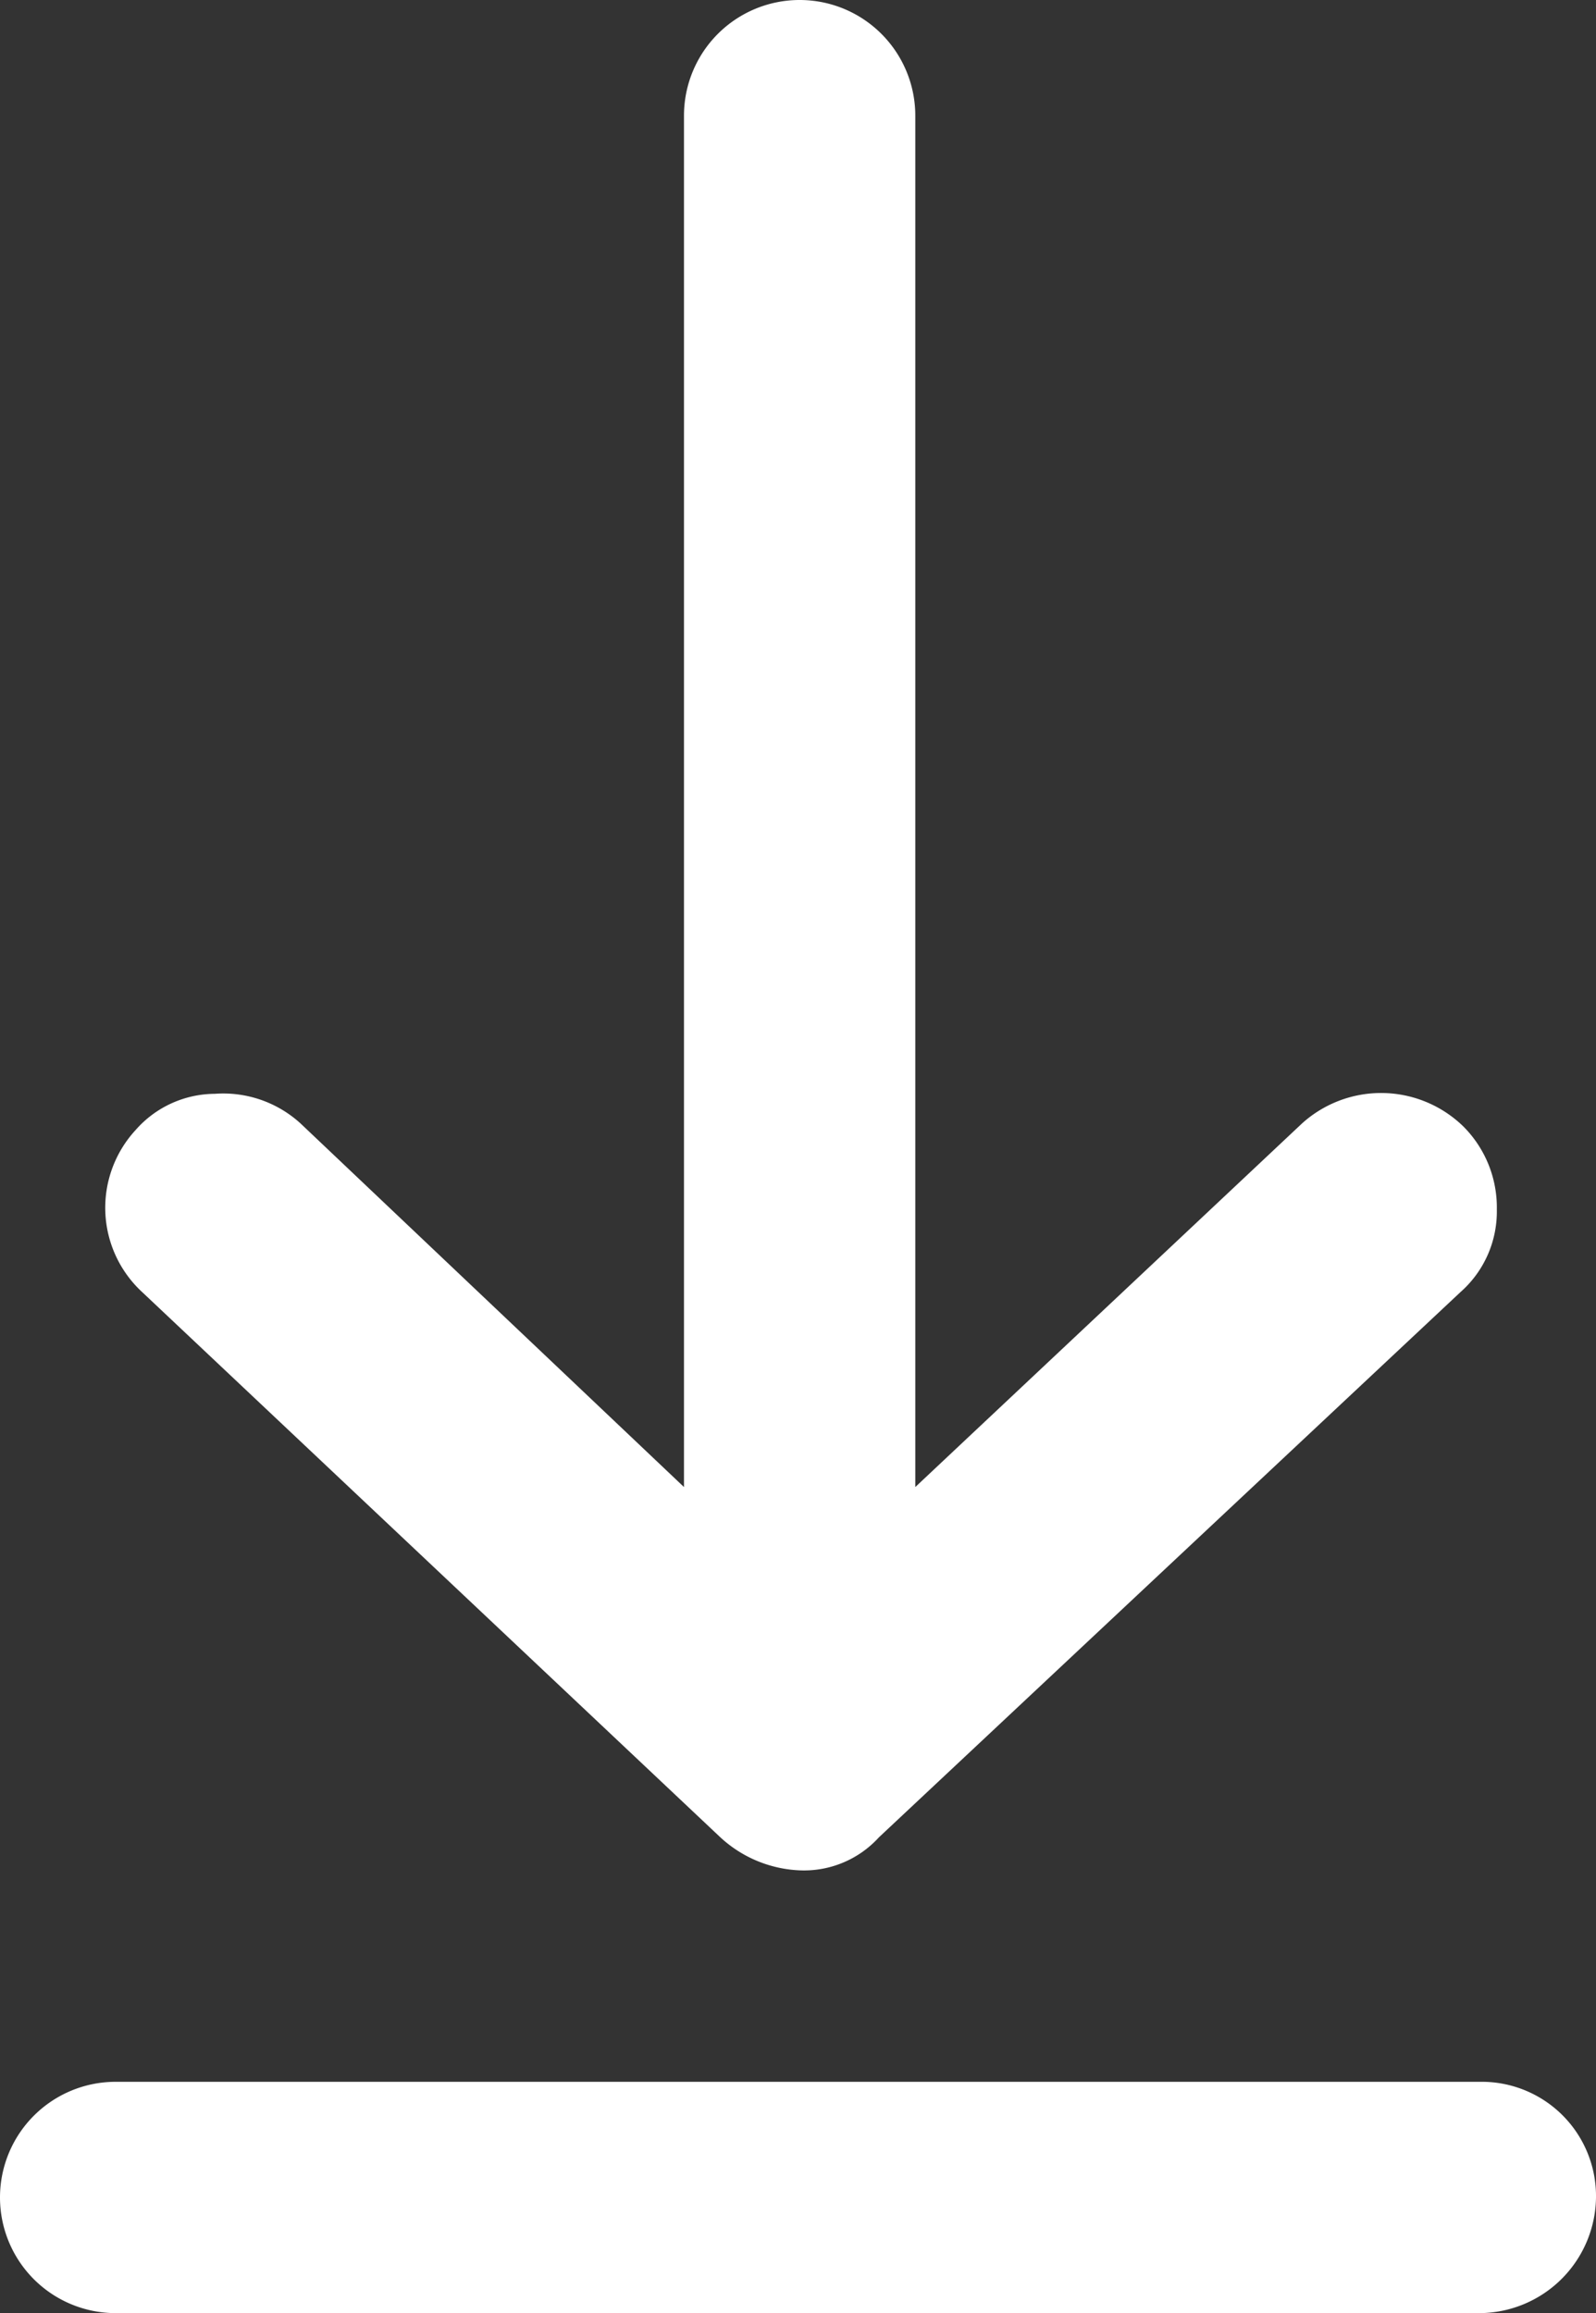
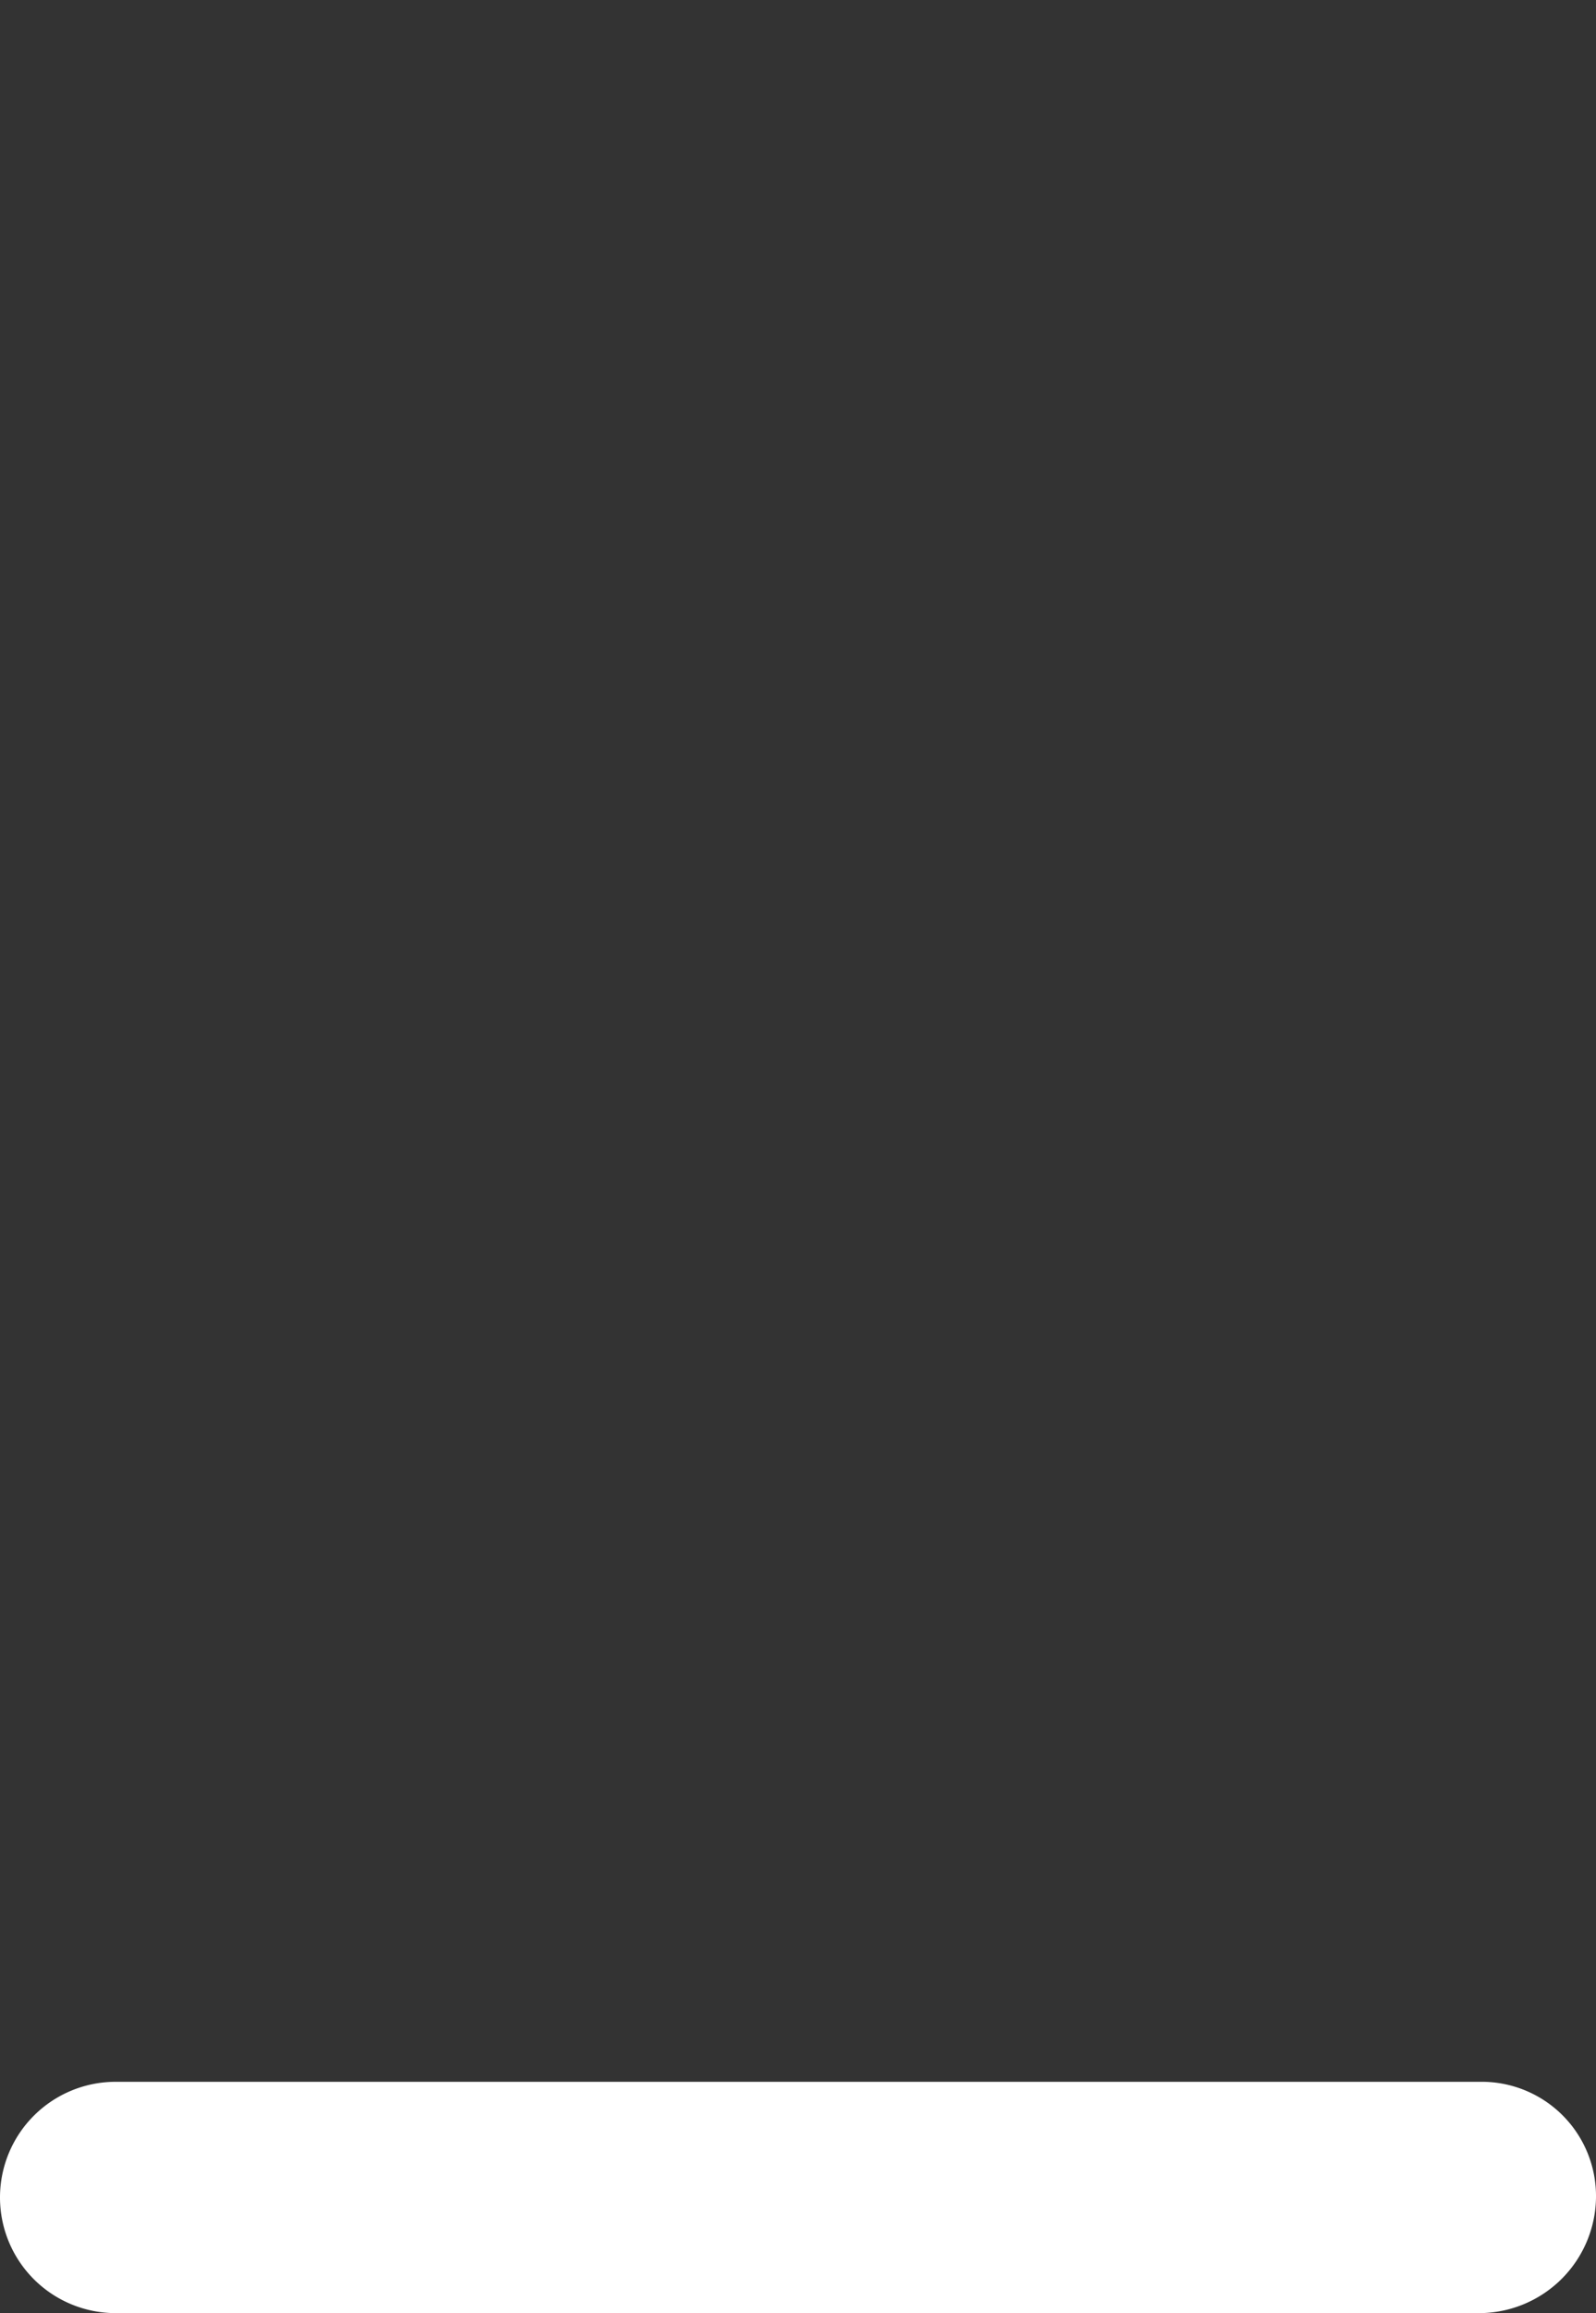
<svg xmlns="http://www.w3.org/2000/svg" width="16.56" height="24" viewBox="0 0 16.56 24">
  <rect x="0" y="0" width="16.56" height="24" fill="#333333" stroke="none" />
  <g id="download" transform="translate(-10.8)">
-     <path id="Path_4601" data-name="Path 4601" d="M20.367,19.063a1.292,1.292,0,0,0,.823.343h0a1.051,1.051,0,0,0,.823-.343l6.034-5.657a1.114,1.114,0,0,0,.377-.857,1.19,1.19,0,0,0-.343-.857,1.223,1.223,0,0,0-1.68-.034L22.39,15.429V1.2a1.2,1.2,0,1,0-2.4,0V15.429l-3.977-3.771a1.188,1.188,0,0,0-.891-.309,1.1,1.1,0,0,0-.823.377,1.19,1.19,0,0,0,.069,1.68Z" transform="translate(-2.093)" fill="#fff" />
    <path id="Path_4602" data-name="Path 4602" d="M26.194,63H12a1.2,1.2,0,0,0,0,2.4H26.16a1.215,1.215,0,0,0,1.2-1.2A1.186,1.186,0,0,0,26.194,63Z" transform="translate(0 -41.4)" fill="#fff" />
  </g>
</svg>